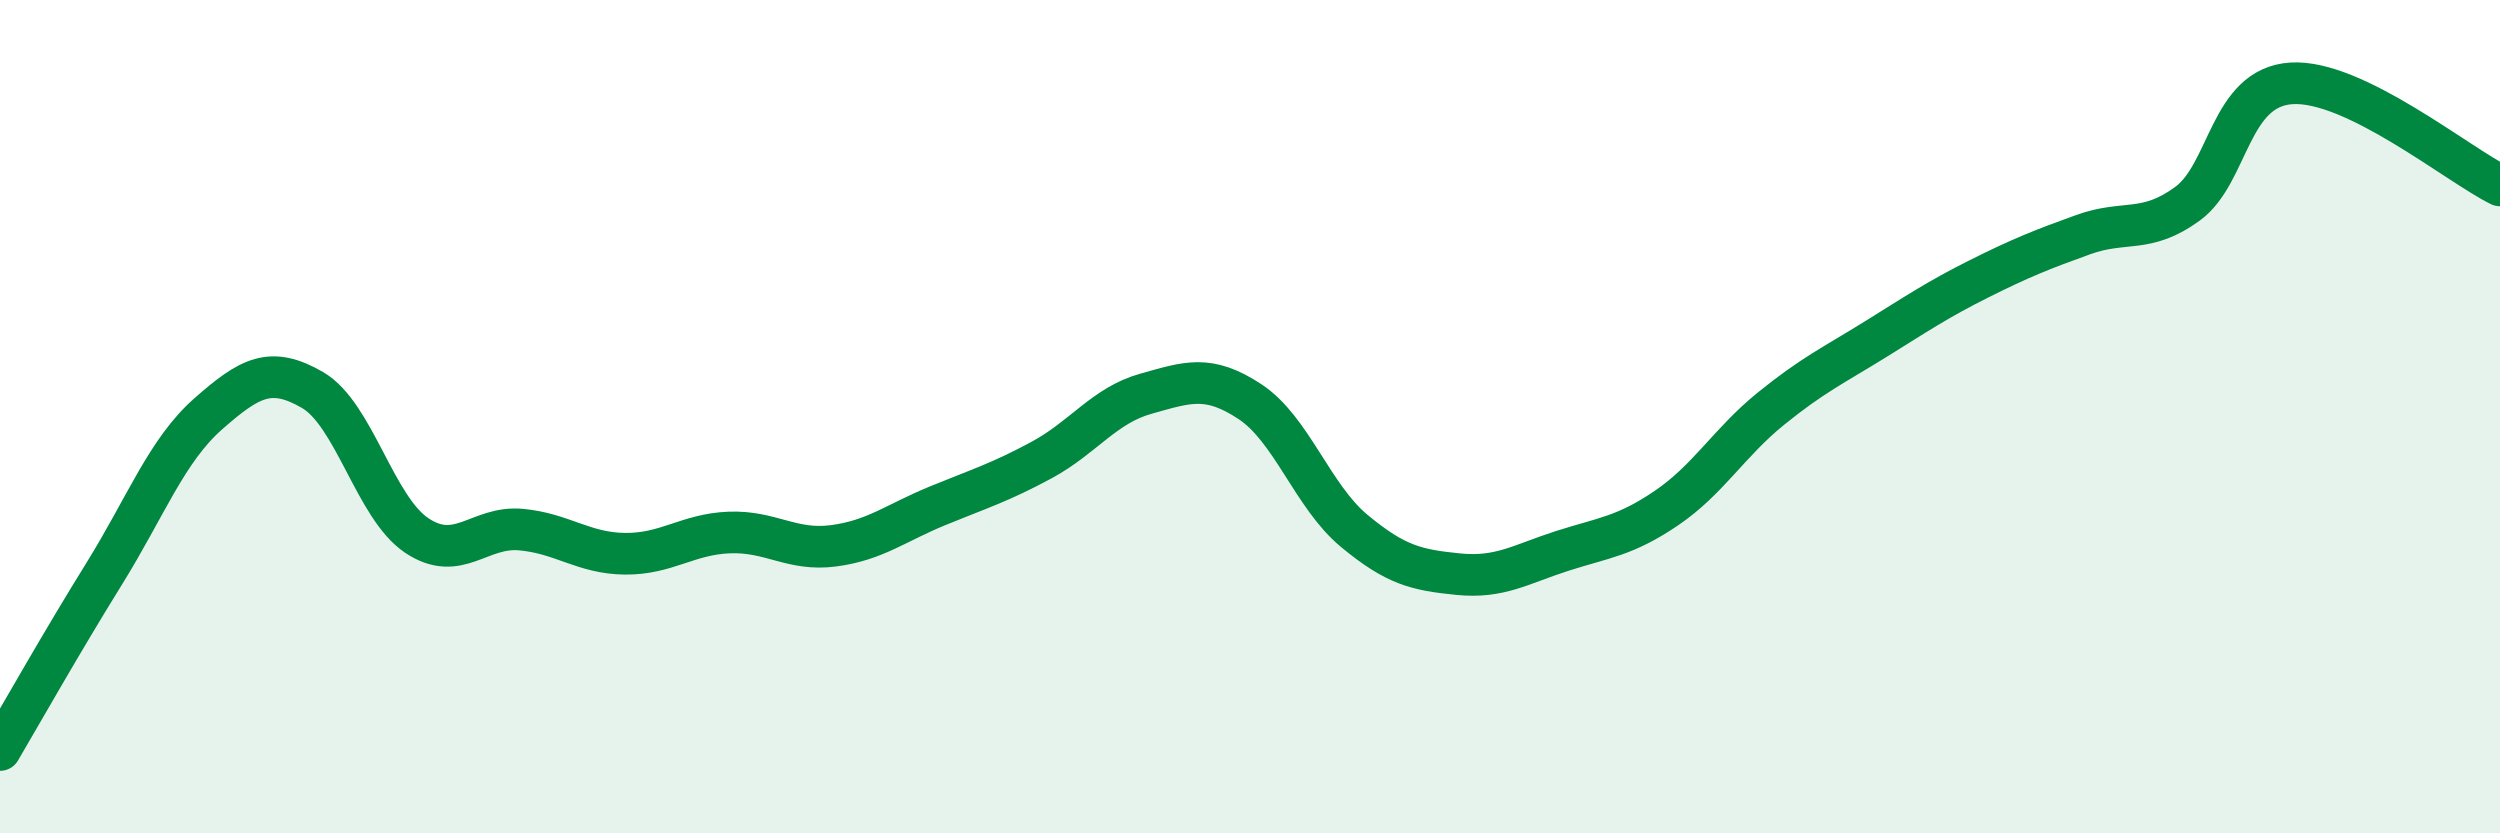
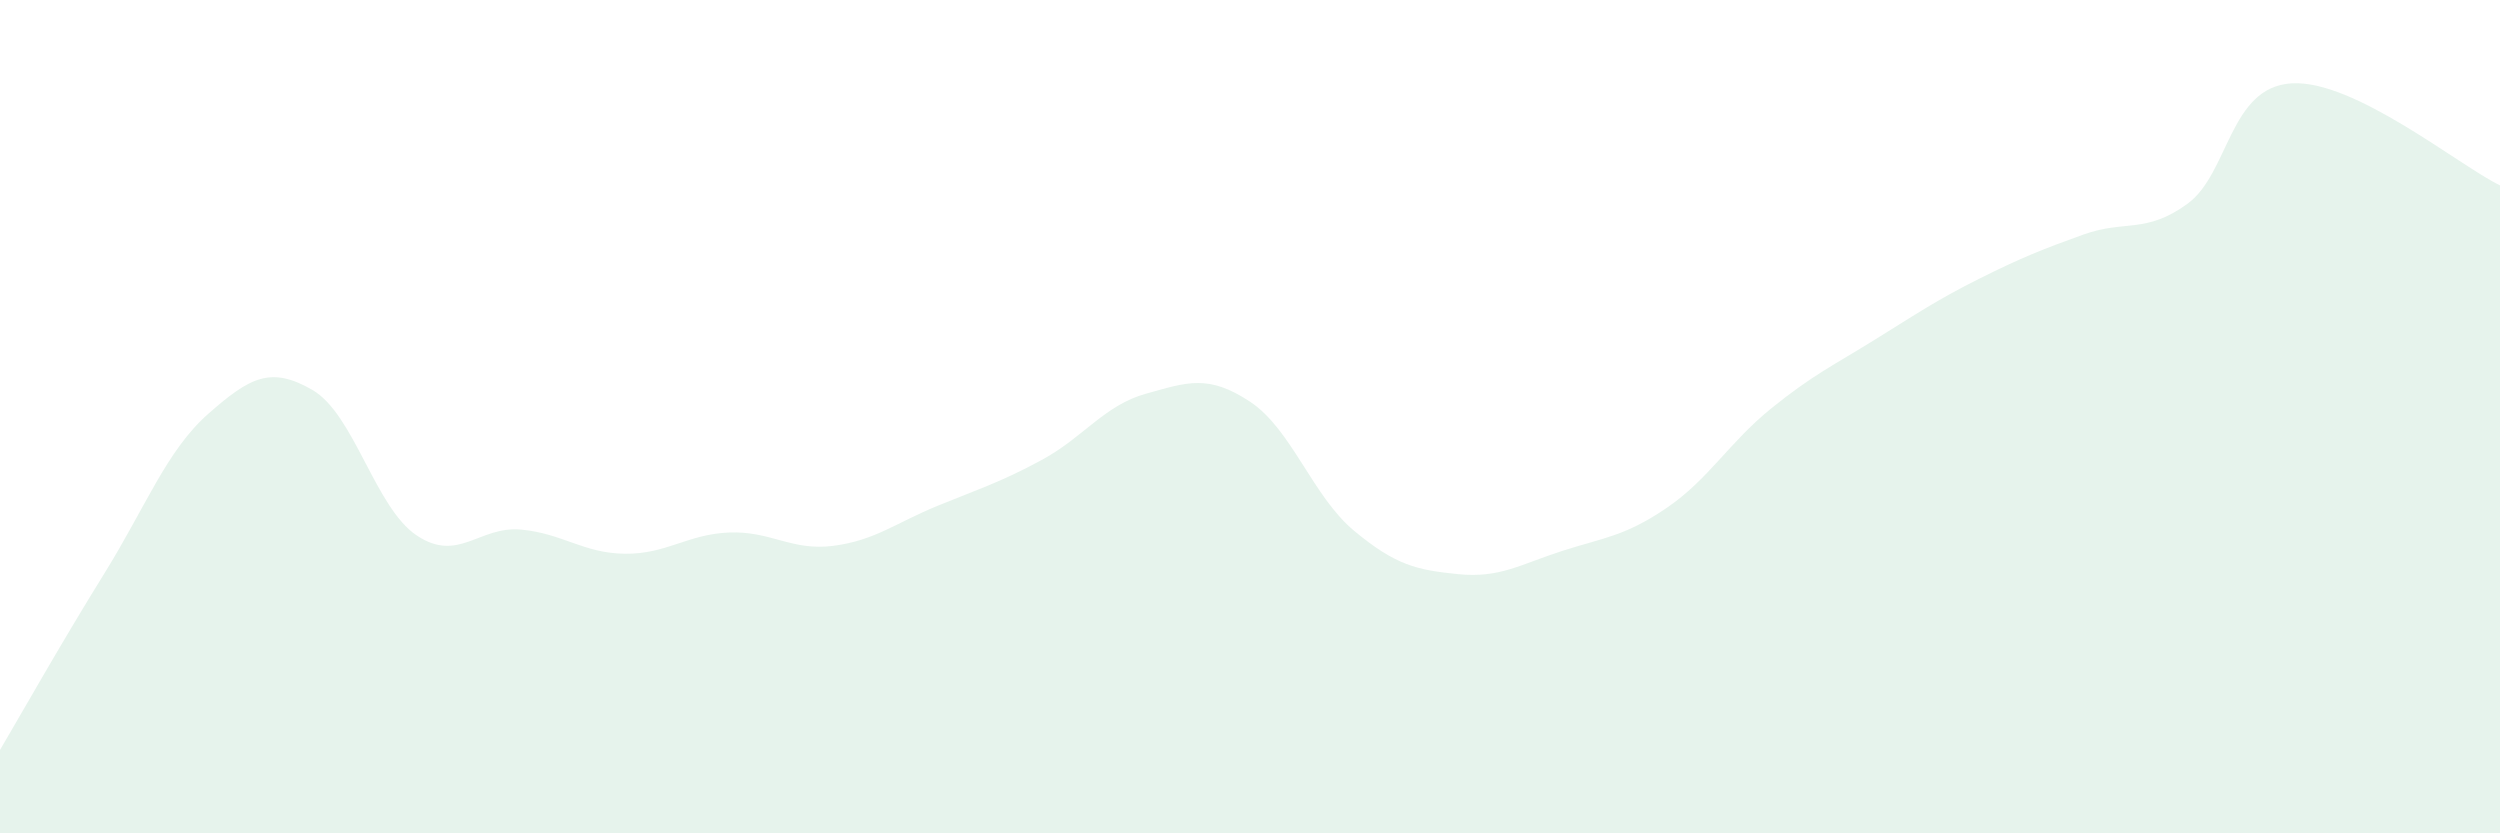
<svg xmlns="http://www.w3.org/2000/svg" width="60" height="20" viewBox="0 0 60 20">
  <path d="M 0,18 C 0.5,17.15 1.5,15.38 2.5,13.77 C 3.5,12.16 4,10.81 5,9.93 C 6,9.05 6.5,8.78 7.5,9.36 C 8.5,9.94 9,12.18 10,12.85 C 11,13.52 11.5,12.62 12.5,12.71 C 13.5,12.8 14,13.28 15,13.29 C 16,13.3 16.5,12.82 17.5,12.78 C 18.5,12.74 19,13.23 20,13.1 C 21,12.97 21.5,12.55 22.5,12.14 C 23.5,11.73 24,11.58 25,11.04 C 26,10.5 26.5,9.73 27.5,9.45 C 28.5,9.17 29,8.98 30,9.64 C 31,10.3 31.5,11.91 32.5,12.74 C 33.5,13.57 34,13.68 35,13.78 C 36,13.88 36.5,13.54 37.5,13.22 C 38.5,12.9 39,12.87 40,12.19 C 41,11.51 41.5,10.62 42.5,9.81 C 43.5,9 44,8.77 45,8.15 C 46,7.53 46.5,7.19 47.5,6.69 C 48.5,6.19 49,5.99 50,5.63 C 51,5.27 51.5,5.62 52.5,4.89 C 53.5,4.16 53.5,2.09 55,2 C 56.5,1.91 59,3.96 60,4.45L60 20L0 20Z" fill="#008740" opacity="0.1" stroke-linecap="round" stroke-linejoin="round" />
-   <path d="M 0,18 C 0.5,17.15 1.5,15.38 2.5,13.77 C 3.5,12.16 4,10.81 5,9.93 C 6,9.05 6.5,8.78 7.5,9.36 C 8.5,9.94 9,12.18 10,12.85 C 11,13.52 11.5,12.62 12.5,12.71 C 13.5,12.8 14,13.28 15,13.29 C 16,13.3 16.5,12.82 17.5,12.78 C 18.5,12.74 19,13.23 20,13.1 C 21,12.97 21.5,12.55 22.5,12.14 C 23.5,11.73 24,11.58 25,11.04 C 26,10.5 26.5,9.73 27.5,9.45 C 28.5,9.17 29,8.98 30,9.64 C 31,10.3 31.5,11.91 32.5,12.74 C 33.5,13.57 34,13.68 35,13.78 C 36,13.88 36.5,13.54 37.5,13.22 C 38.5,12.9 39,12.87 40,12.19 C 41,11.51 41.5,10.62 42.5,9.81 C 43.5,9 44,8.77 45,8.15 C 46,7.53 46.5,7.19 47.5,6.69 C 48.5,6.19 49,5.99 50,5.63 C 51,5.27 51.5,5.62 52.5,4.89 C 53.5,4.16 53.5,2.09 55,2 C 56.5,1.91 59,3.96 60,4.45" stroke="#008740" stroke-width="1" fill="none" stroke-linecap="round" stroke-linejoin="round" />
</svg>